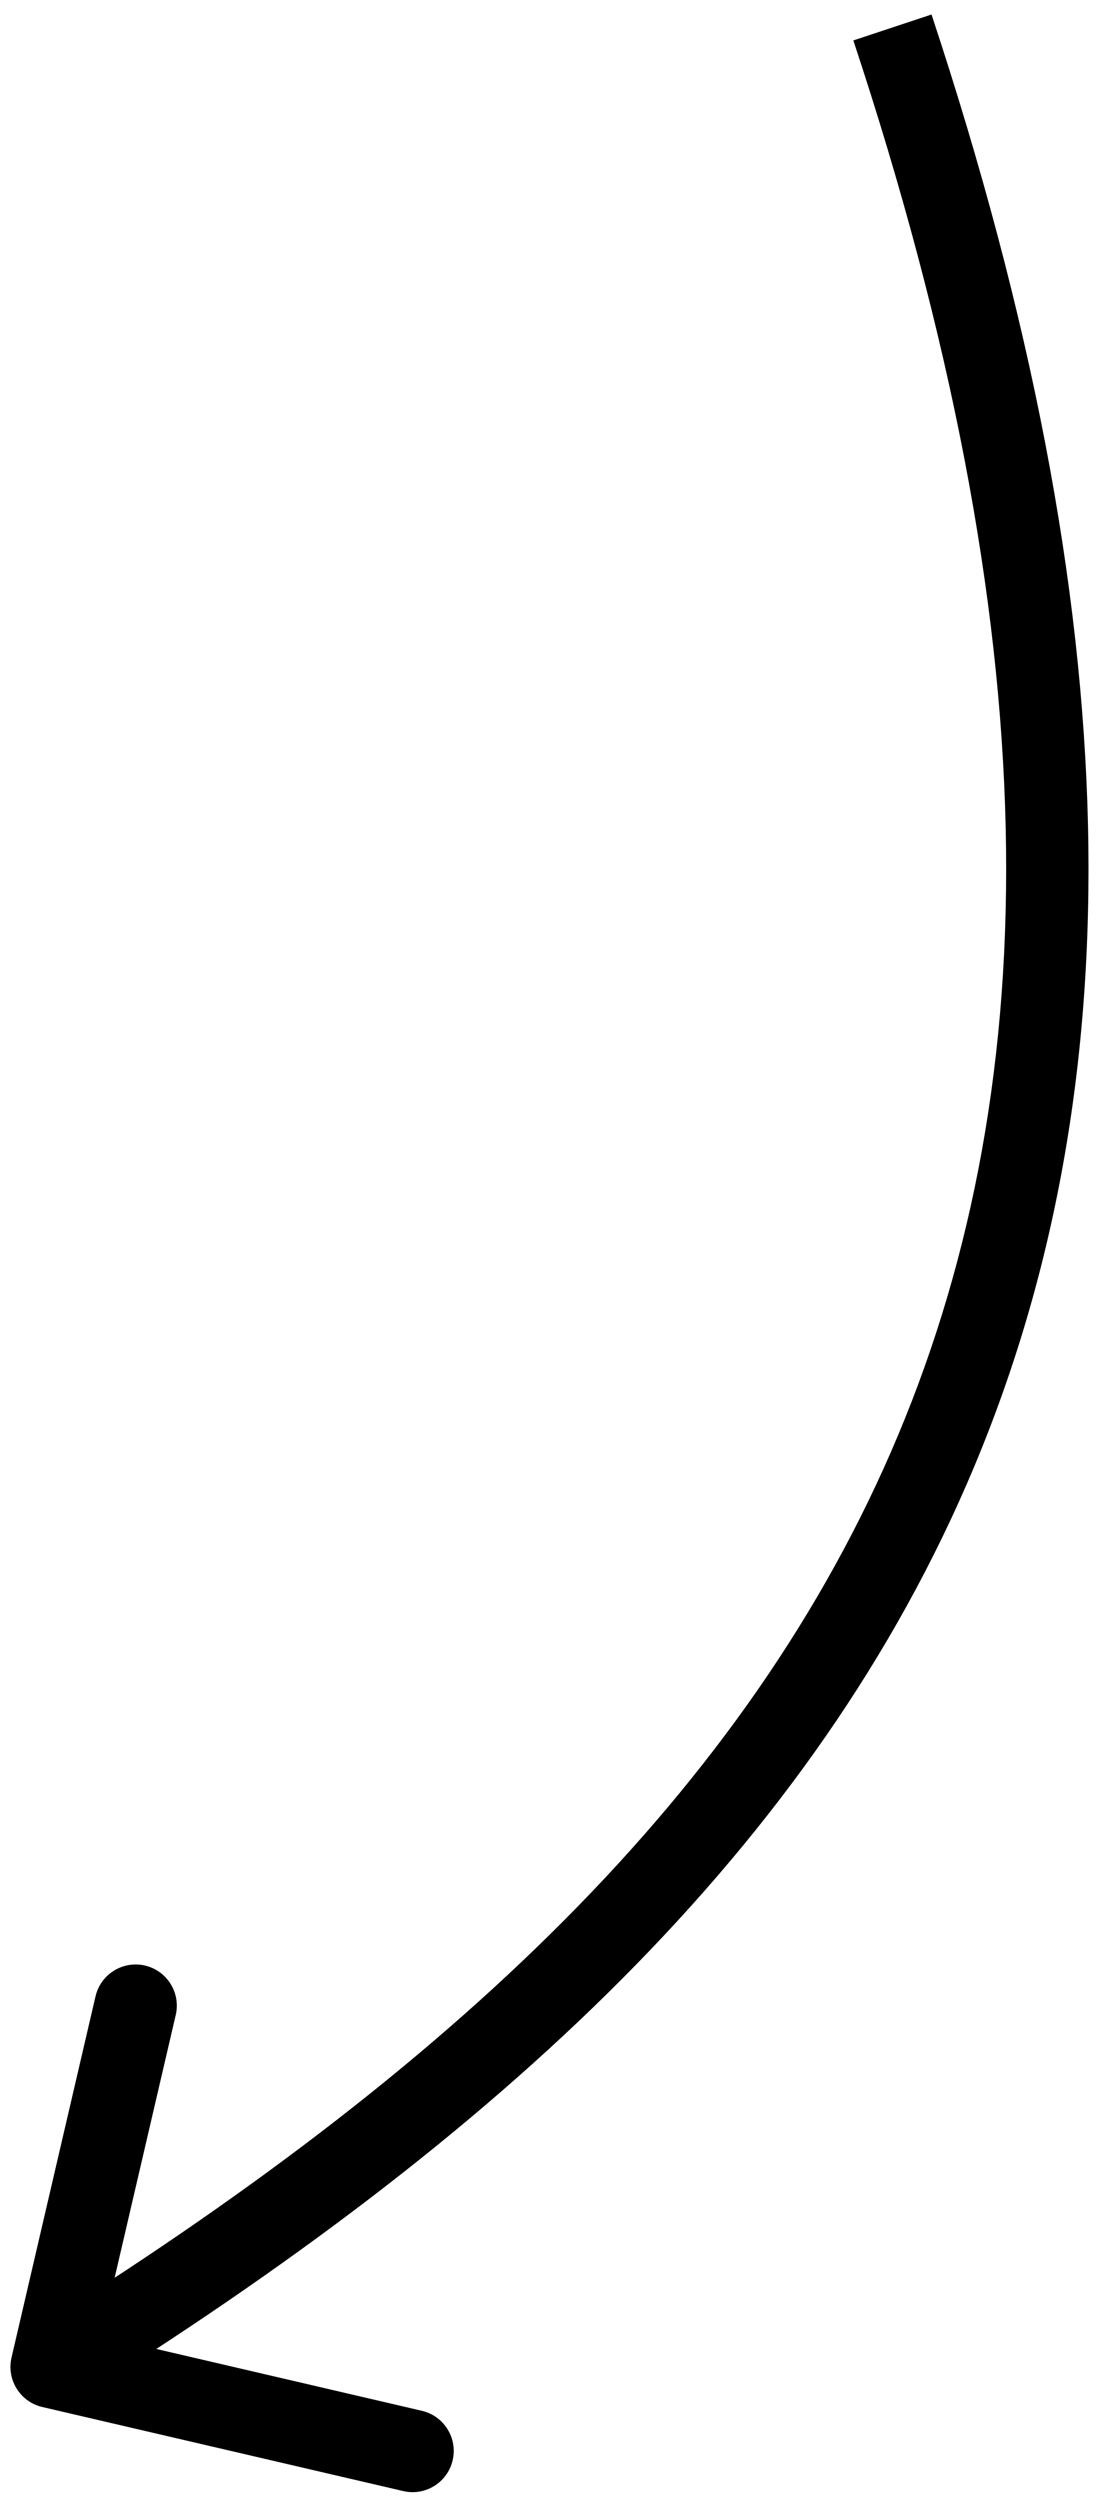
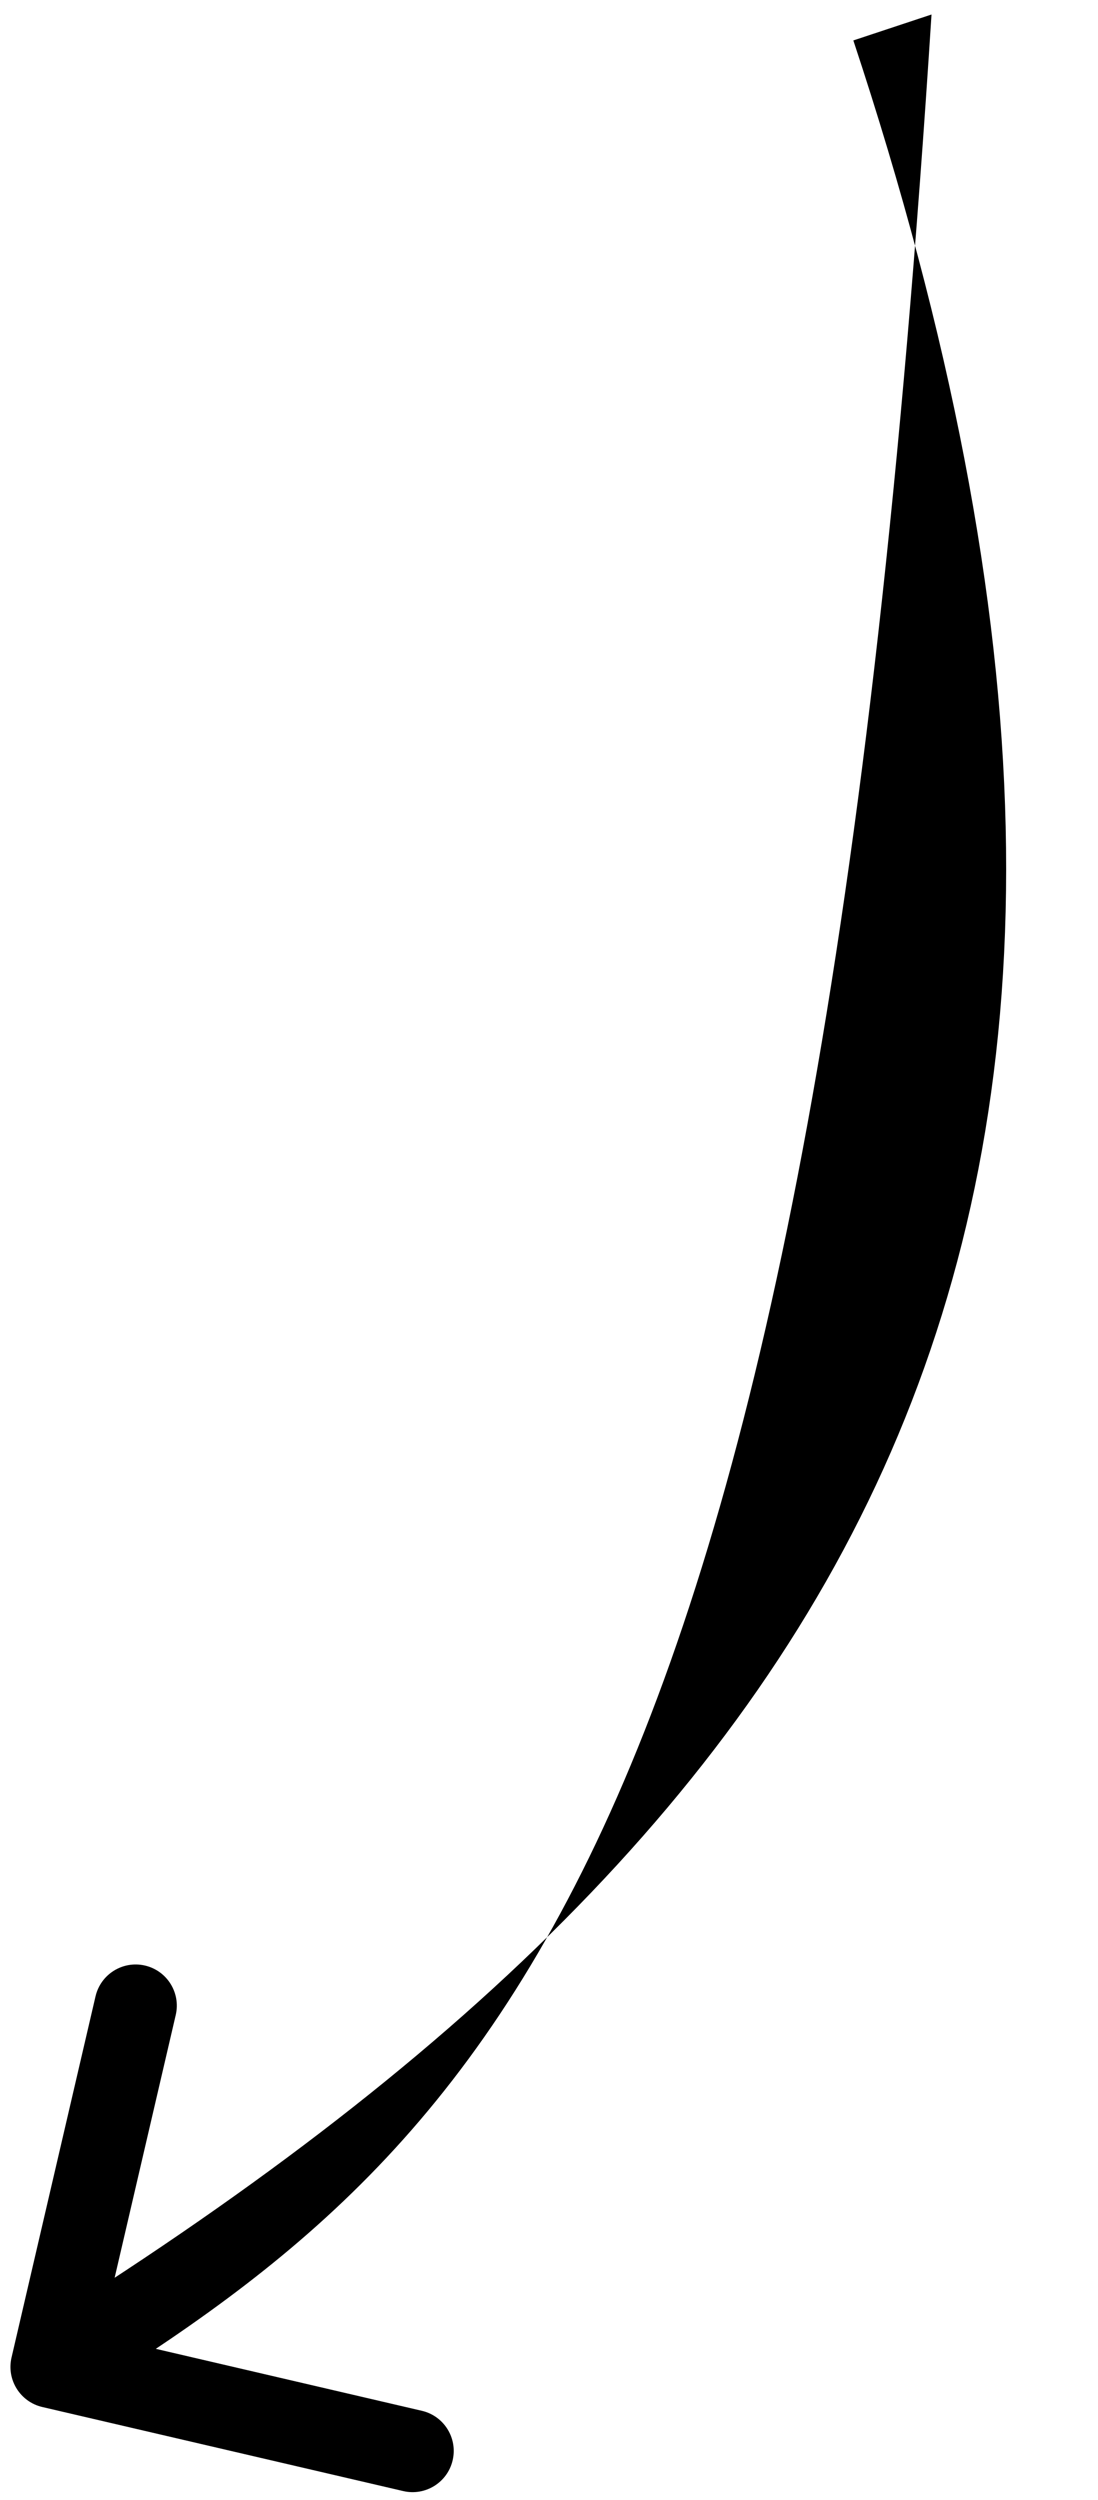
<svg xmlns="http://www.w3.org/2000/svg" width="40" height="91" viewBox="0 0 40 91" fill="none">
-   <path d="M1.541 87.623C0.734 87.435 0.232 86.629 0.42 85.822L3.48 72.673C3.668 71.867 4.474 71.365 5.281 71.552C6.088 71.74 6.59 72.546 6.402 73.353L3.682 85.041L15.369 87.761C16.176 87.949 16.678 88.755 16.49 89.562C16.303 90.369 15.496 90.871 14.689 90.683L1.541 87.623ZM1.088 84.889C16.279 75.434 27.25 65.275 32.717 52.246C38.172 39.245 38.257 23.113 31.087 1.472L33.935 0.528C41.243 22.587 41.312 39.514 35.483 53.407C29.665 67.272 18.083 77.844 2.673 87.436L1.088 84.889Z" fill="black" />
+   <path d="M1.541 87.623C0.734 87.435 0.232 86.629 0.42 85.822L3.48 72.673C3.668 71.867 4.474 71.365 5.281 71.552C6.088 71.74 6.59 72.546 6.402 73.353L3.682 85.041L15.369 87.761C16.176 87.949 16.678 88.755 16.49 89.562C16.303 90.369 15.496 90.871 14.689 90.683L1.541 87.623ZM1.088 84.889C16.279 75.434 27.25 65.275 32.717 52.246C38.172 39.245 38.257 23.113 31.087 1.472L33.935 0.528C29.665 67.272 18.083 77.844 2.673 87.436L1.088 84.889Z" fill="black" />
</svg>